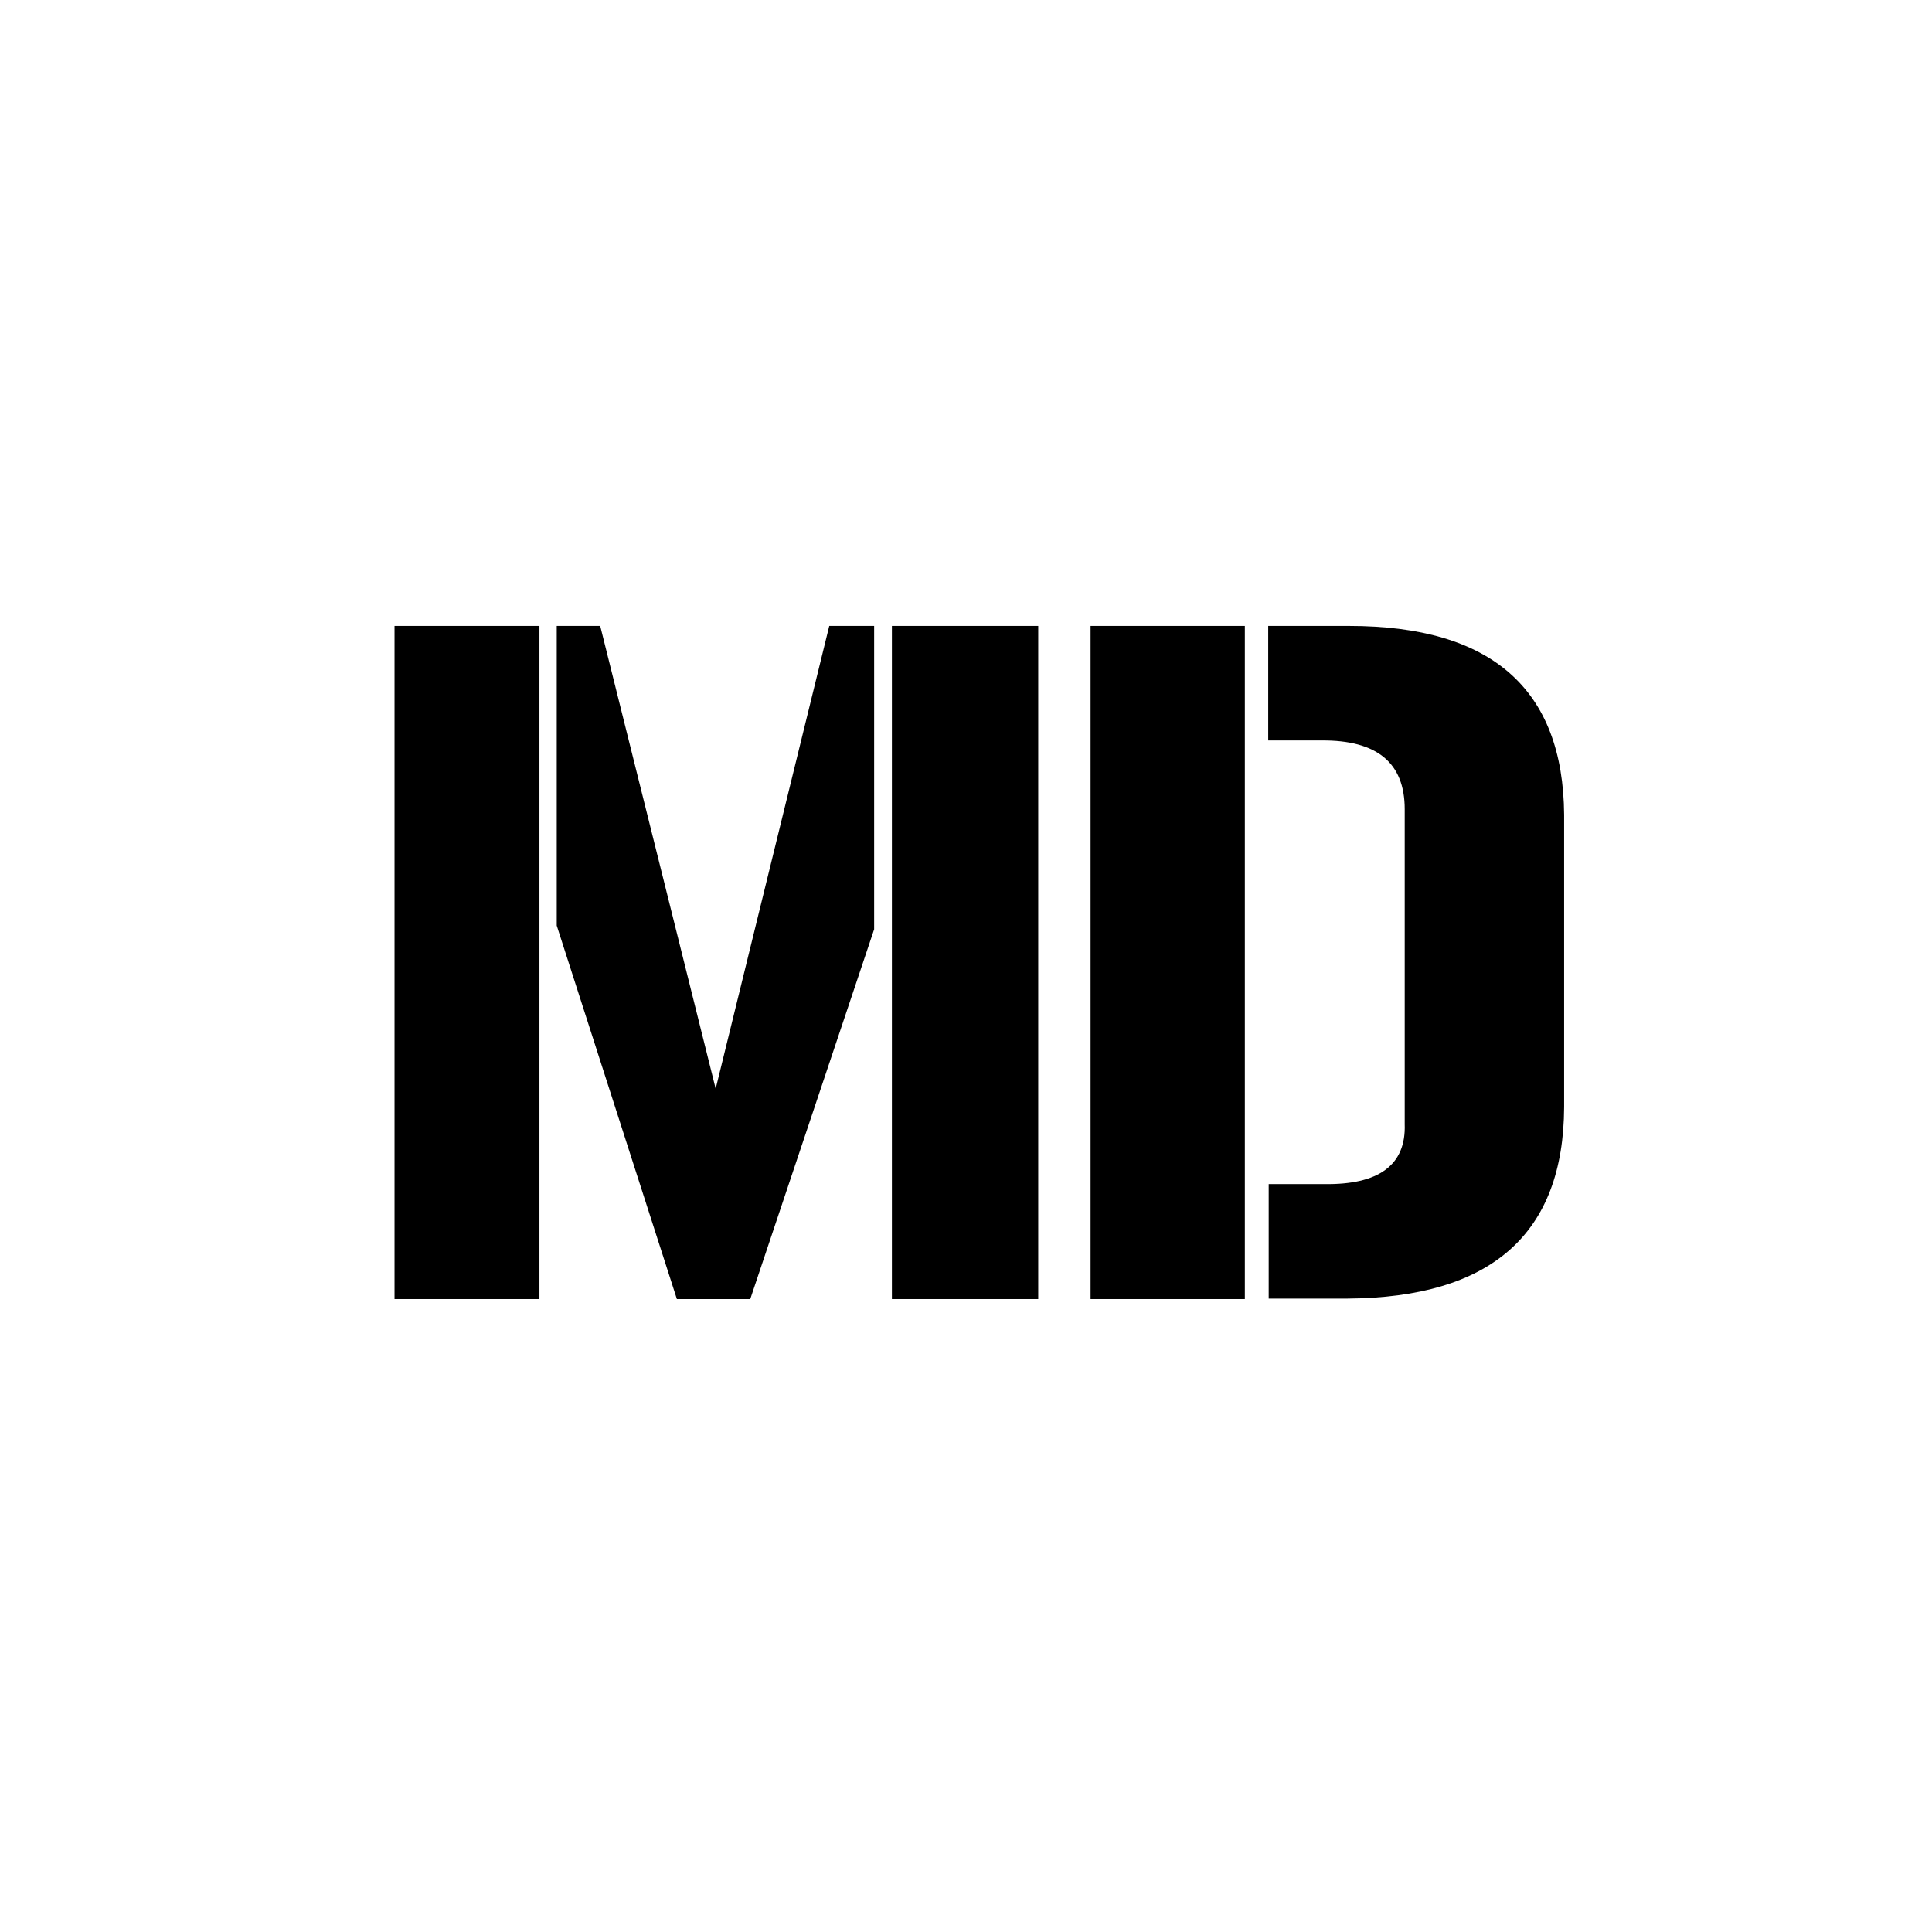
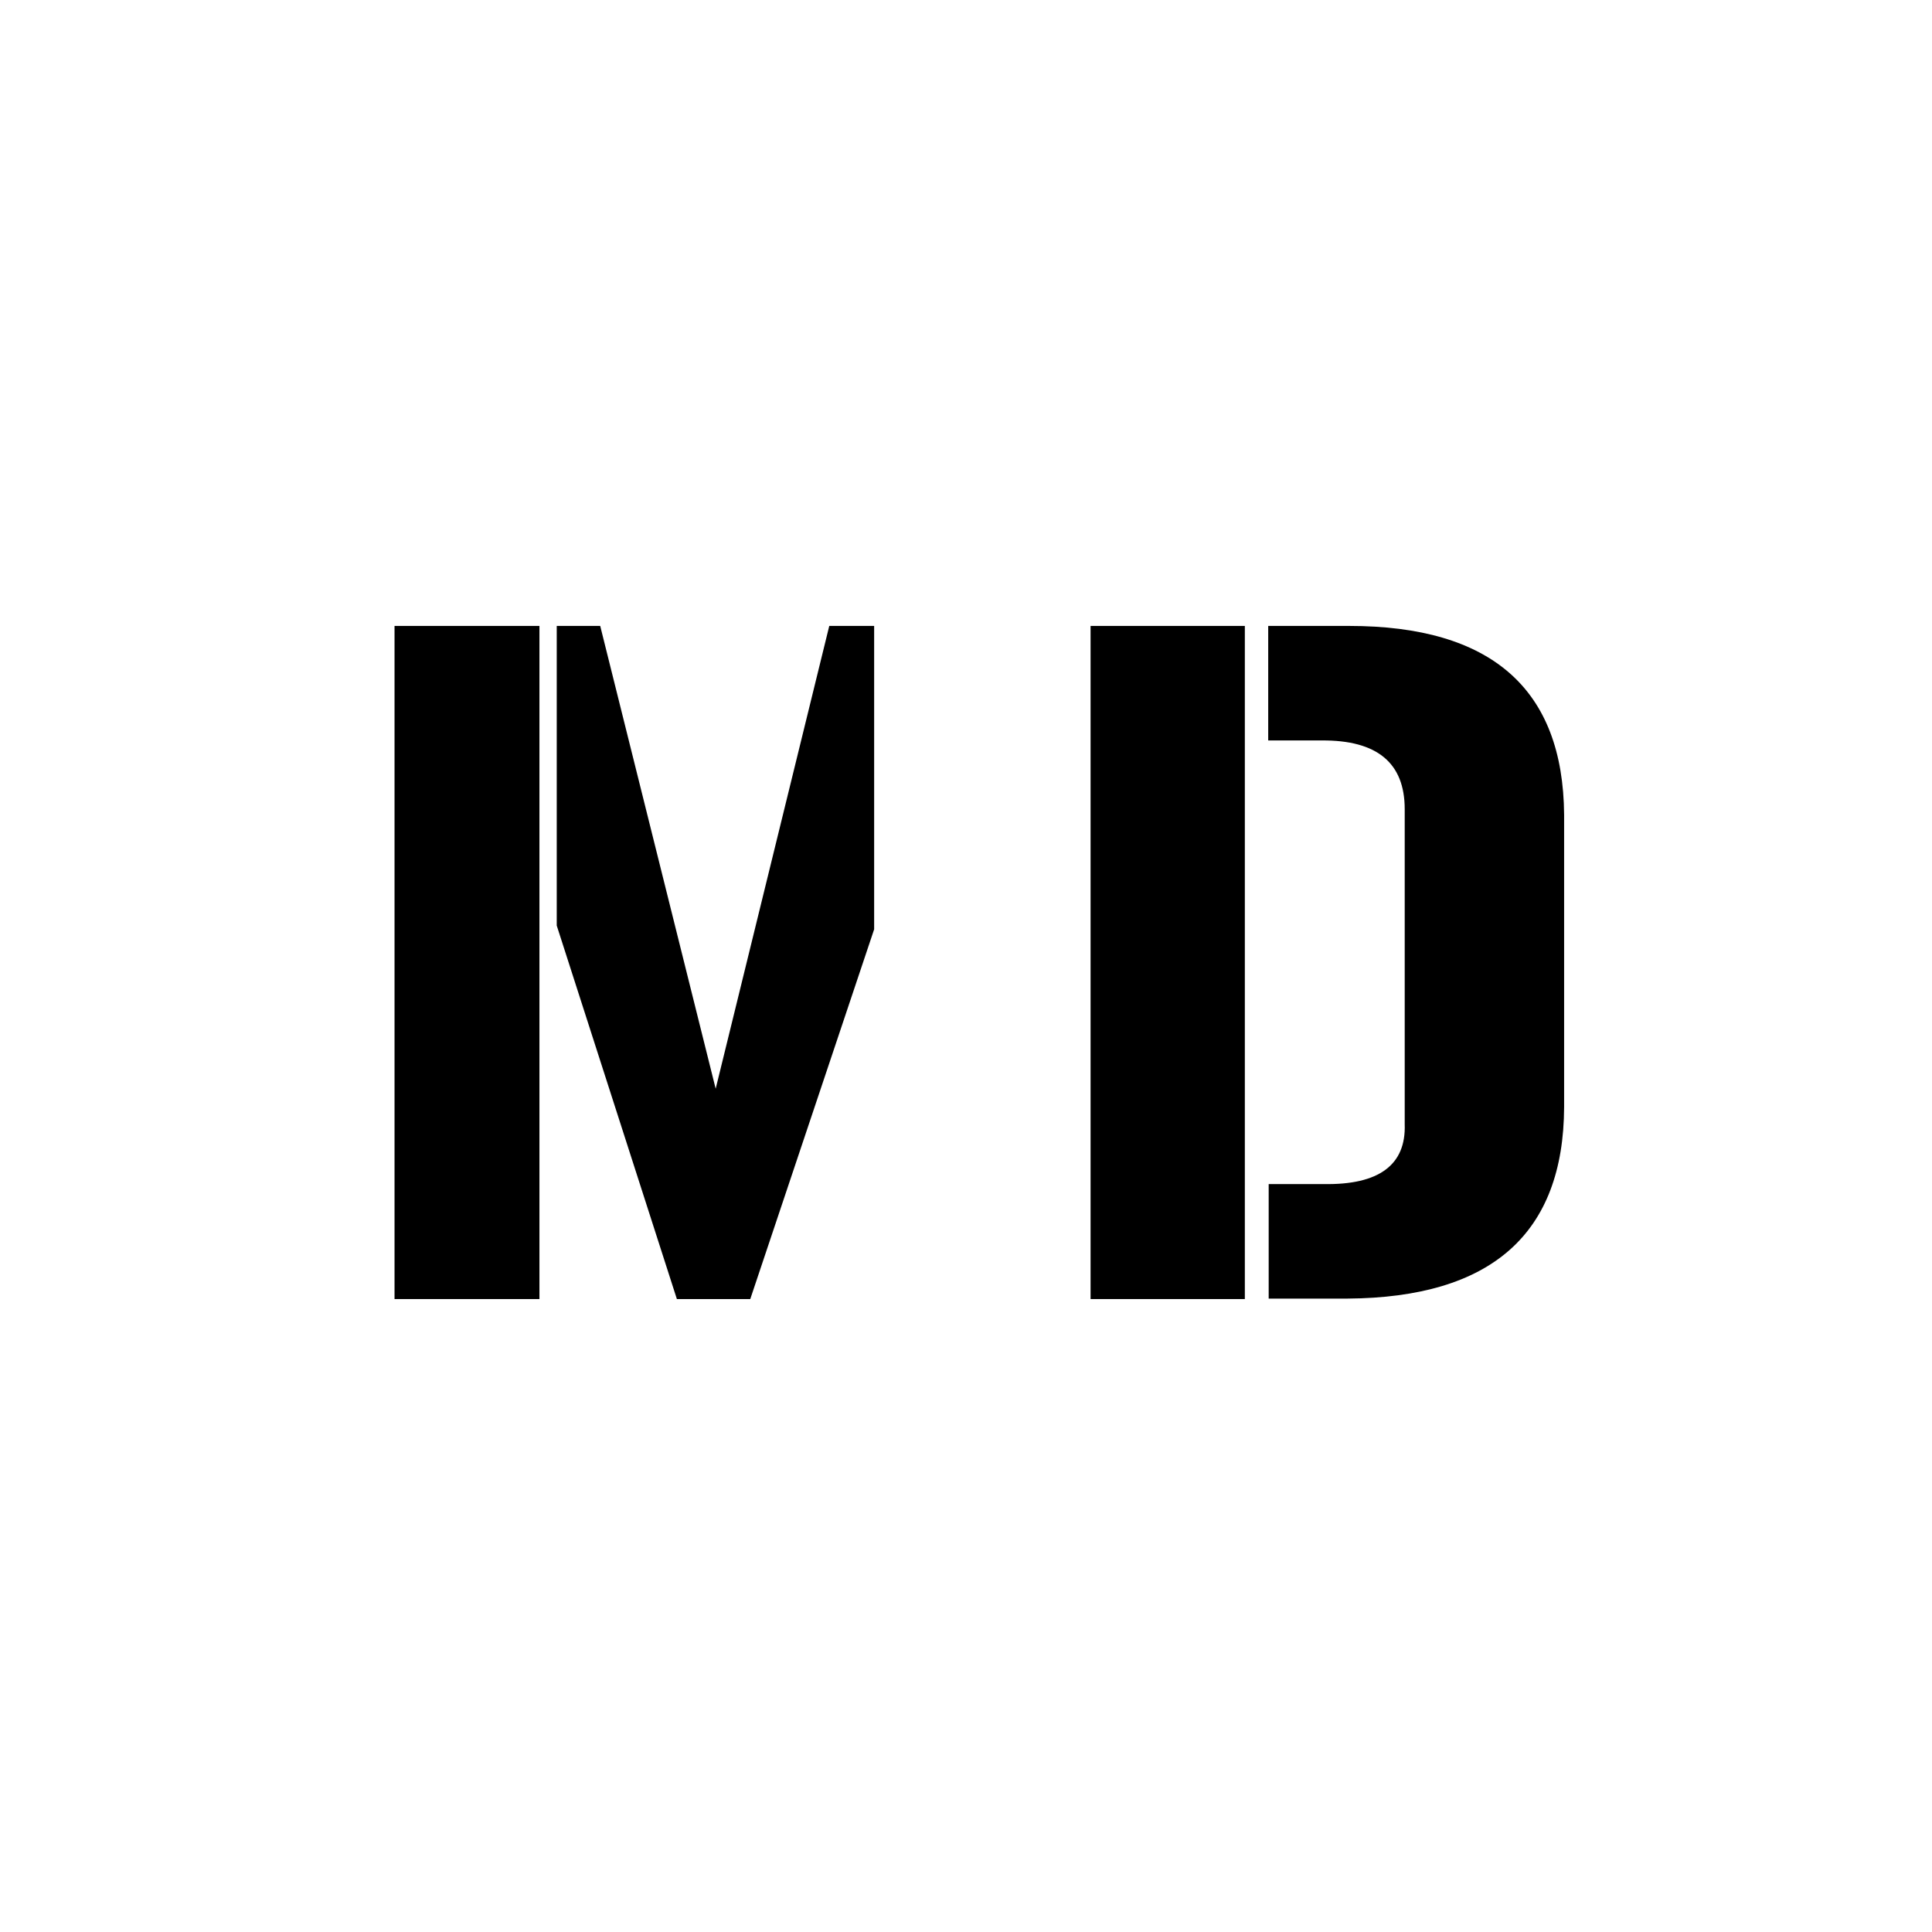
<svg xmlns="http://www.w3.org/2000/svg" version="1.1" id="Layer_1" x="0px" y="0px" viewBox="0 0 413.3 413.3" style="enable-background:new 0 0 413.3 413.3;" xml:space="preserve">
  <g>
-     <rect x="190.8" y="133.9" width="31.3" height="144" />
    <polygon points="153.1,232.9 128.4,133.9 119.1,133.9 119.1,198 144.8,277.9 160.5,277.9 187,198.8 187,133.9 177.4,133.9  " />
    <rect x="84.4" y="133.9" width="31" height="144" />
    <rect x="233.3" y="133.9" width="33" height="144" />
    <path d="M288.6,133.9h-17.3v24.5h11.4c11.9-0.1,17.8,4.8,17.8,14.7v67.4c0.3,8.7-5.5,13-17.3,12.8h-11.8v24.5h16.8   c30.9-0.2,46.3-13.9,46.4-41v-62.5C334.4,147.4,319.1,133.9,288.6,133.9z" />
  </g>
</svg>